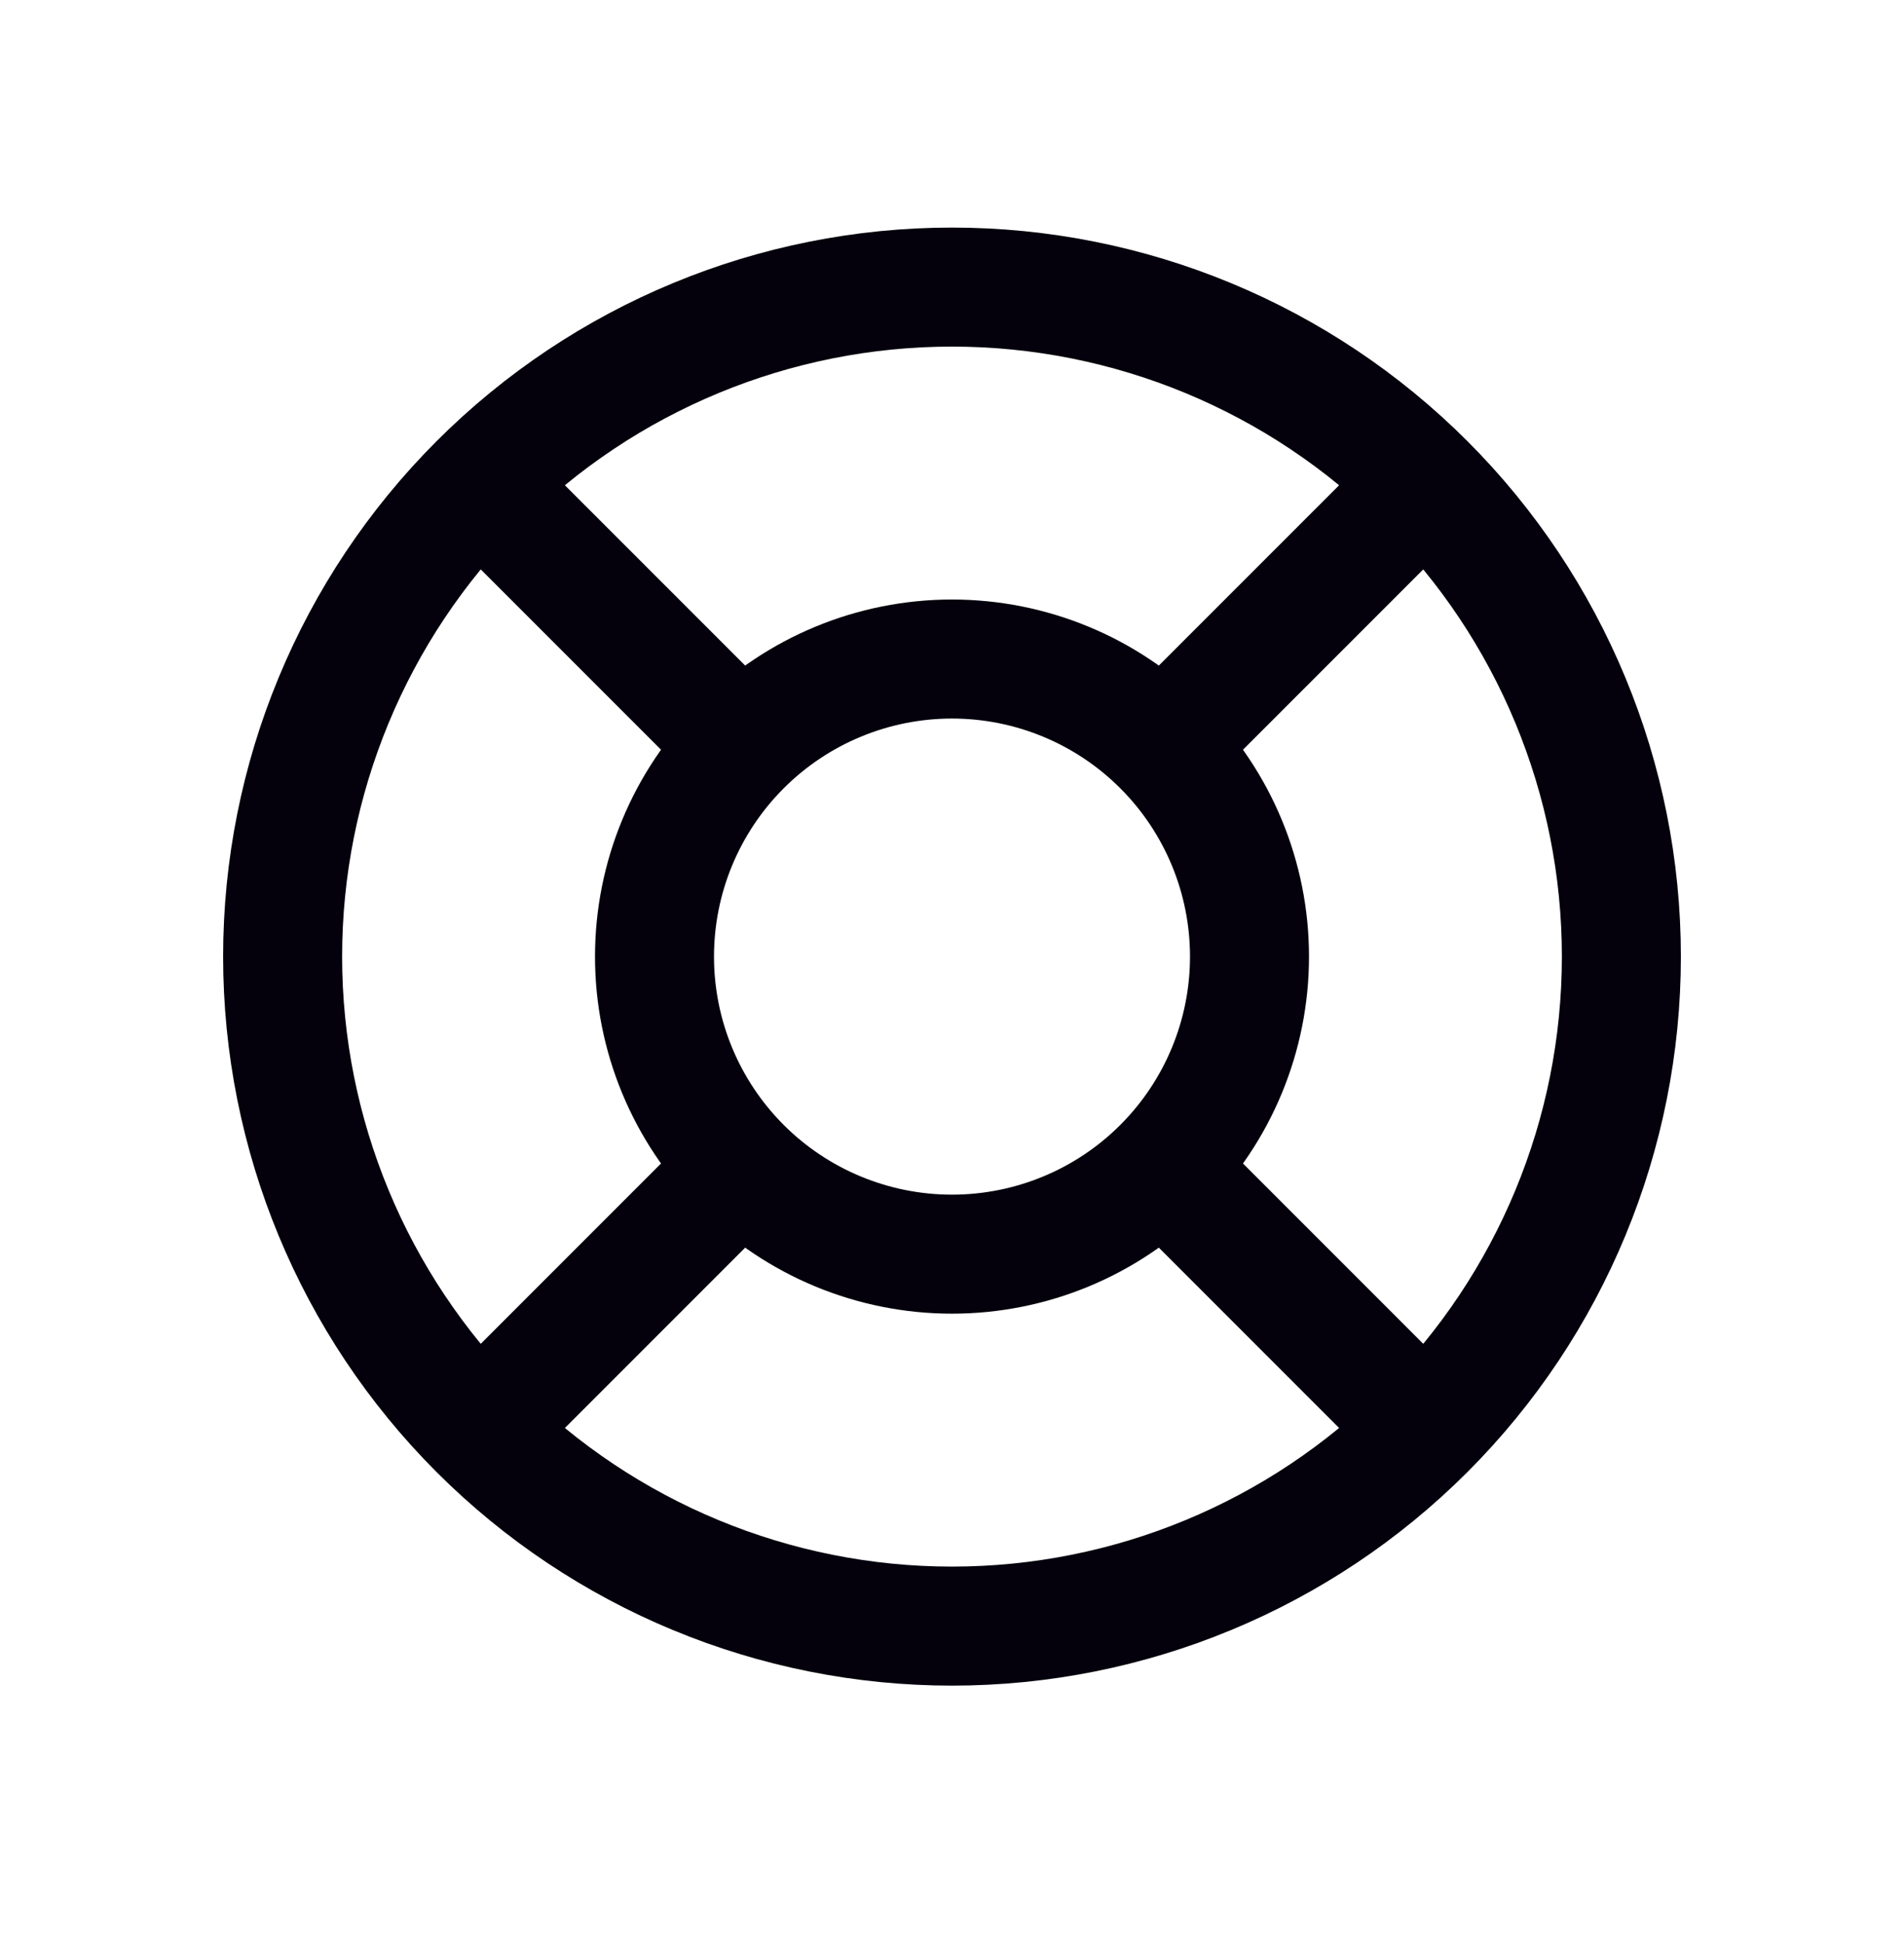
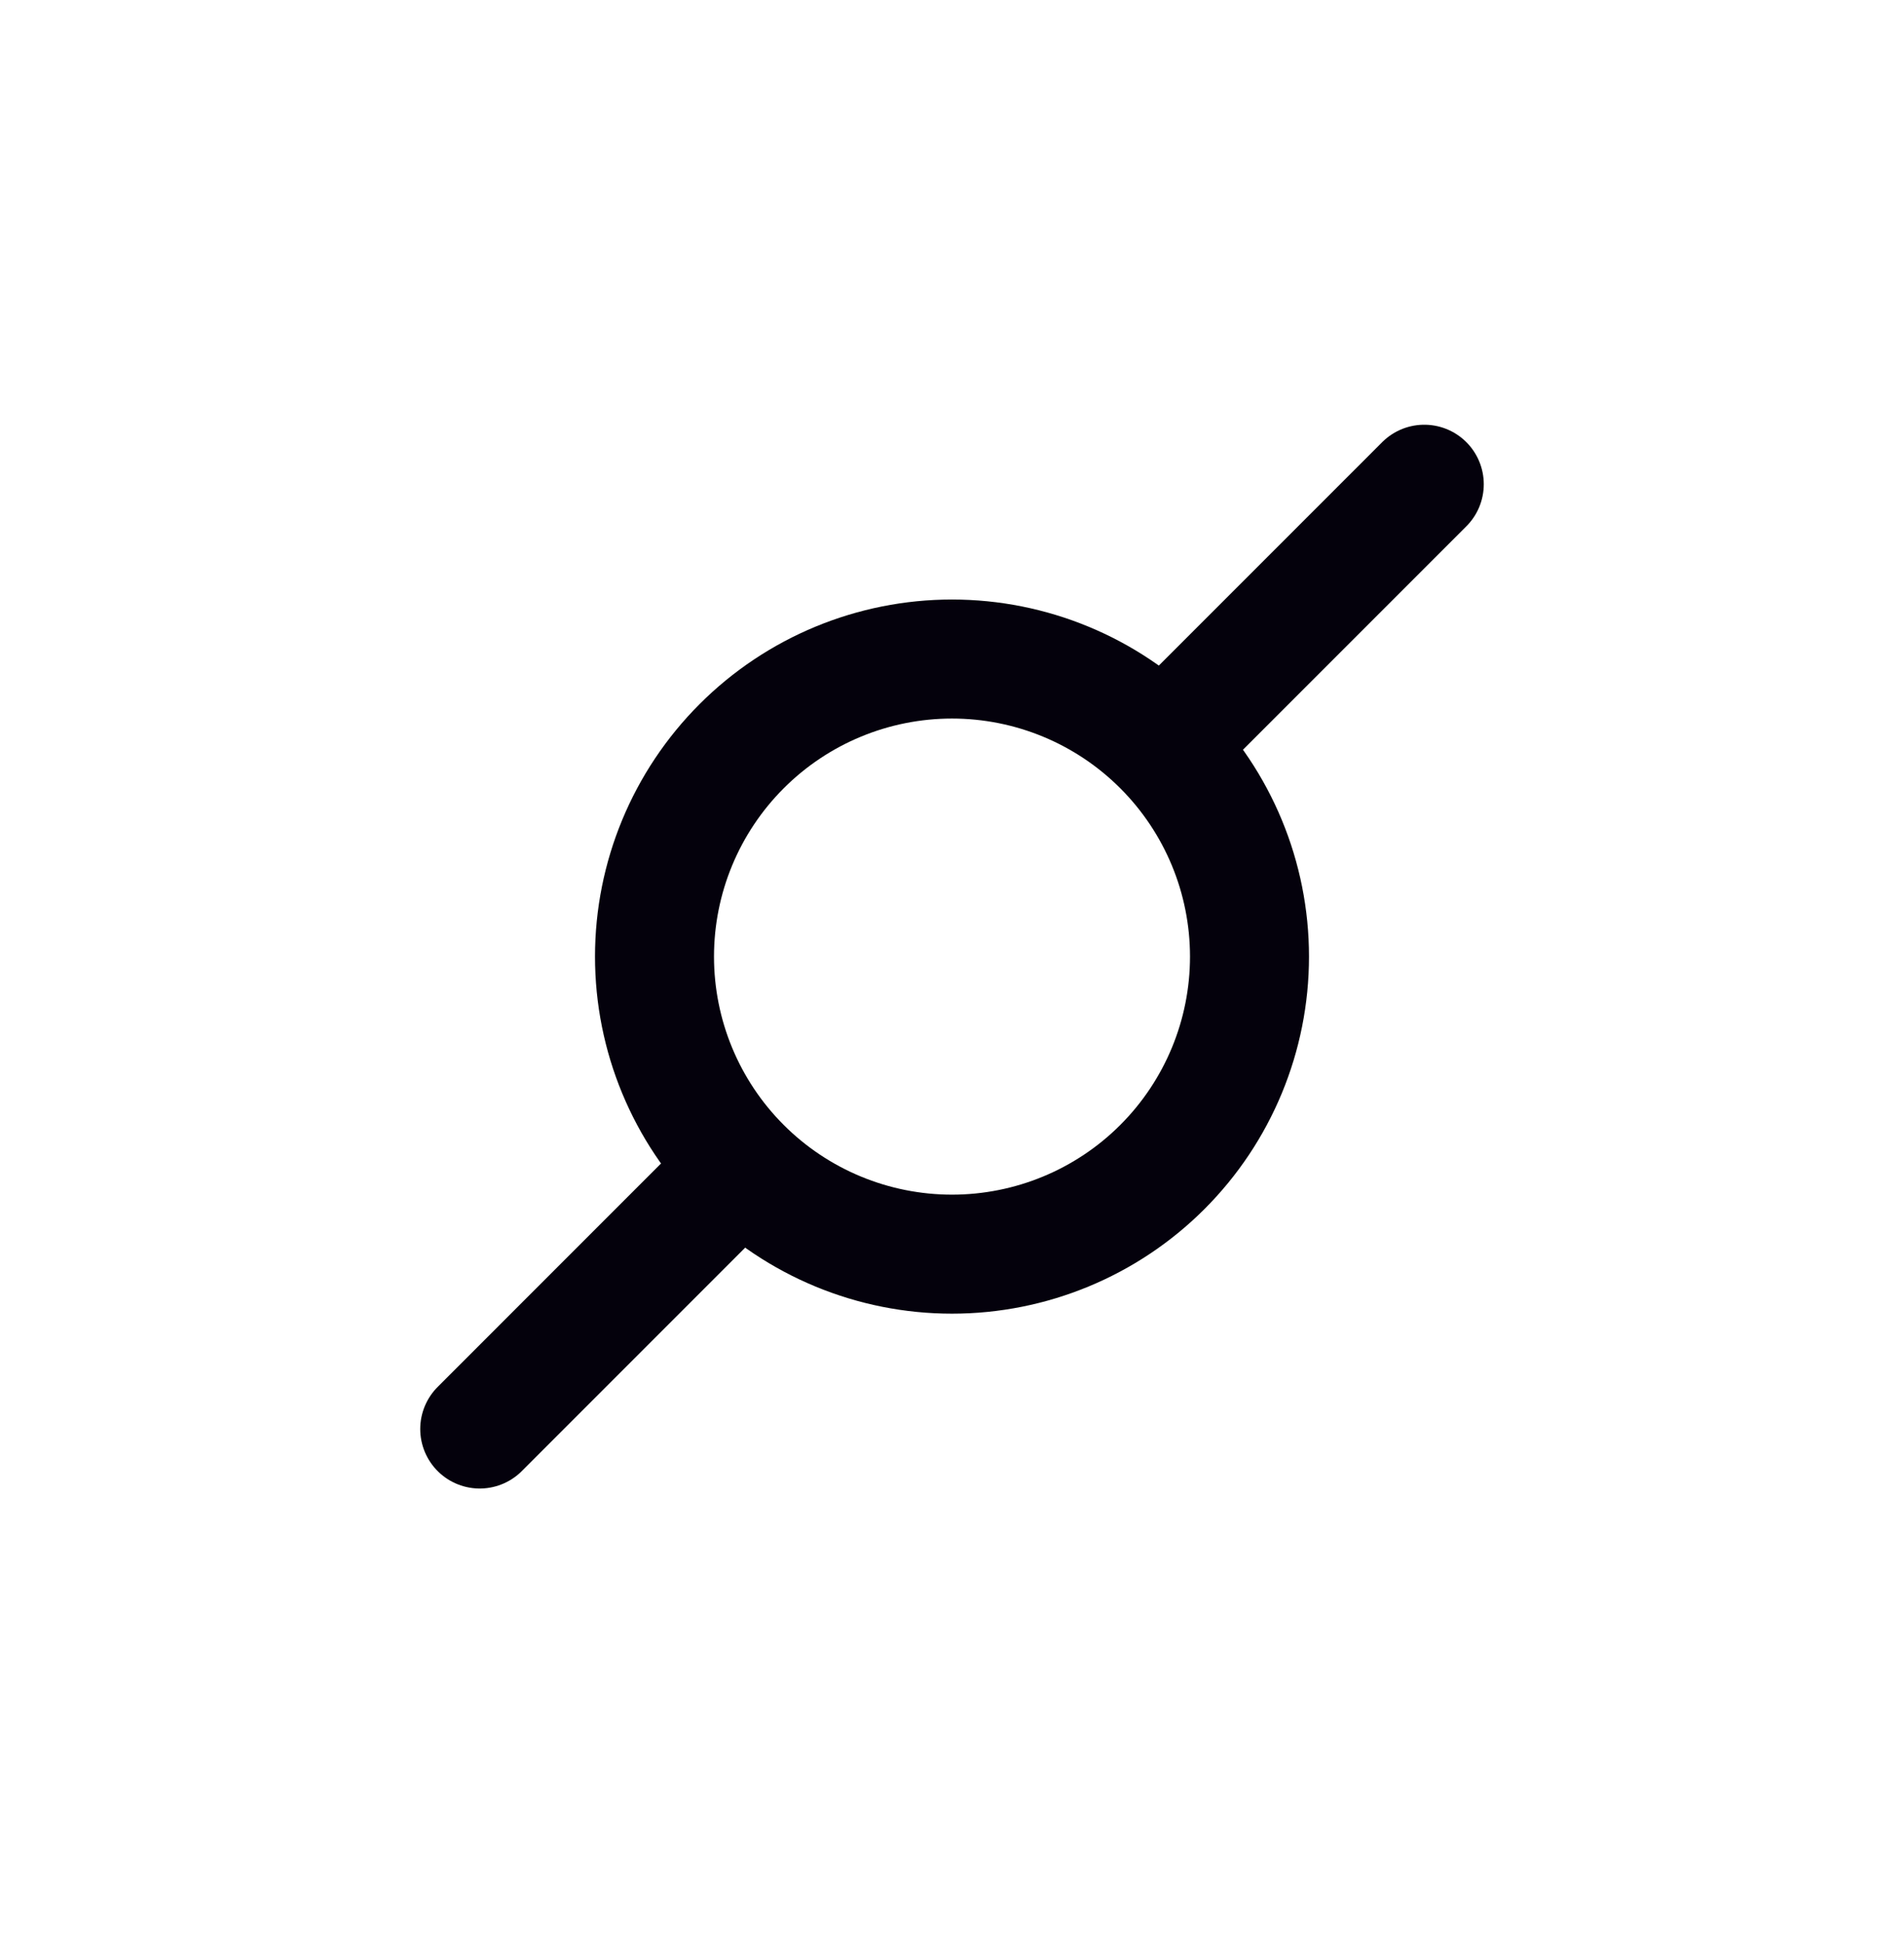
<svg xmlns="http://www.w3.org/2000/svg" width="48" height="49" viewBox="0 0 48 49" fill="none">
  <path d="M16.5 24.111C16.5 26.101 17.29 28.008 18.697 29.415C20.103 30.821 22.011 31.611 24 31.611C25.989 31.611 27.897 30.821 29.303 29.415C30.71 28.008 31.5 26.101 31.5 24.111C31.5 22.122 30.71 20.215 29.303 18.808C27.897 17.401 25.989 16.611 24 16.611C22.011 16.611 20.103 17.401 18.697 18.808C17.29 20.215 16.5 22.122 16.5 24.111Z" stroke="#04010C" stroke-width="3" stroke-linecap="round" stroke-linejoin="round" />
-   <path d="M7.125 24.111C7.125 28.587 8.903 32.879 12.068 36.044C15.232 39.208 19.524 40.986 24 40.986C28.476 40.986 32.768 39.208 35.932 36.044C39.097 32.879 40.875 28.587 40.875 24.111C40.875 19.636 39.097 15.344 35.932 12.179C32.768 9.014 28.476 7.236 24 7.236C19.524 7.236 15.232 9.014 12.068 12.179C8.903 15.344 7.125 19.636 7.125 24.111Z" stroke="#04010C" stroke-width="3" stroke-linecap="round" stroke-linejoin="round" />
-   <path d="M29.625 29.736L35.906 36.018" stroke="#04010C" stroke-width="3" stroke-linecap="round" stroke-linejoin="round" />
  <path d="M18.375 29.736L12.094 36.018" stroke="#04010C" stroke-width="3" stroke-linecap="round" stroke-linejoin="round" />
-   <path d="M12.094 12.205L18.375 18.486" stroke="#04010C" stroke-width="3" stroke-linecap="round" stroke-linejoin="round" />
  <path d="M35.906 12.205L29.625 18.486" stroke="#04010C" stroke-width="3" stroke-linecap="round" stroke-linejoin="round" />
</svg>